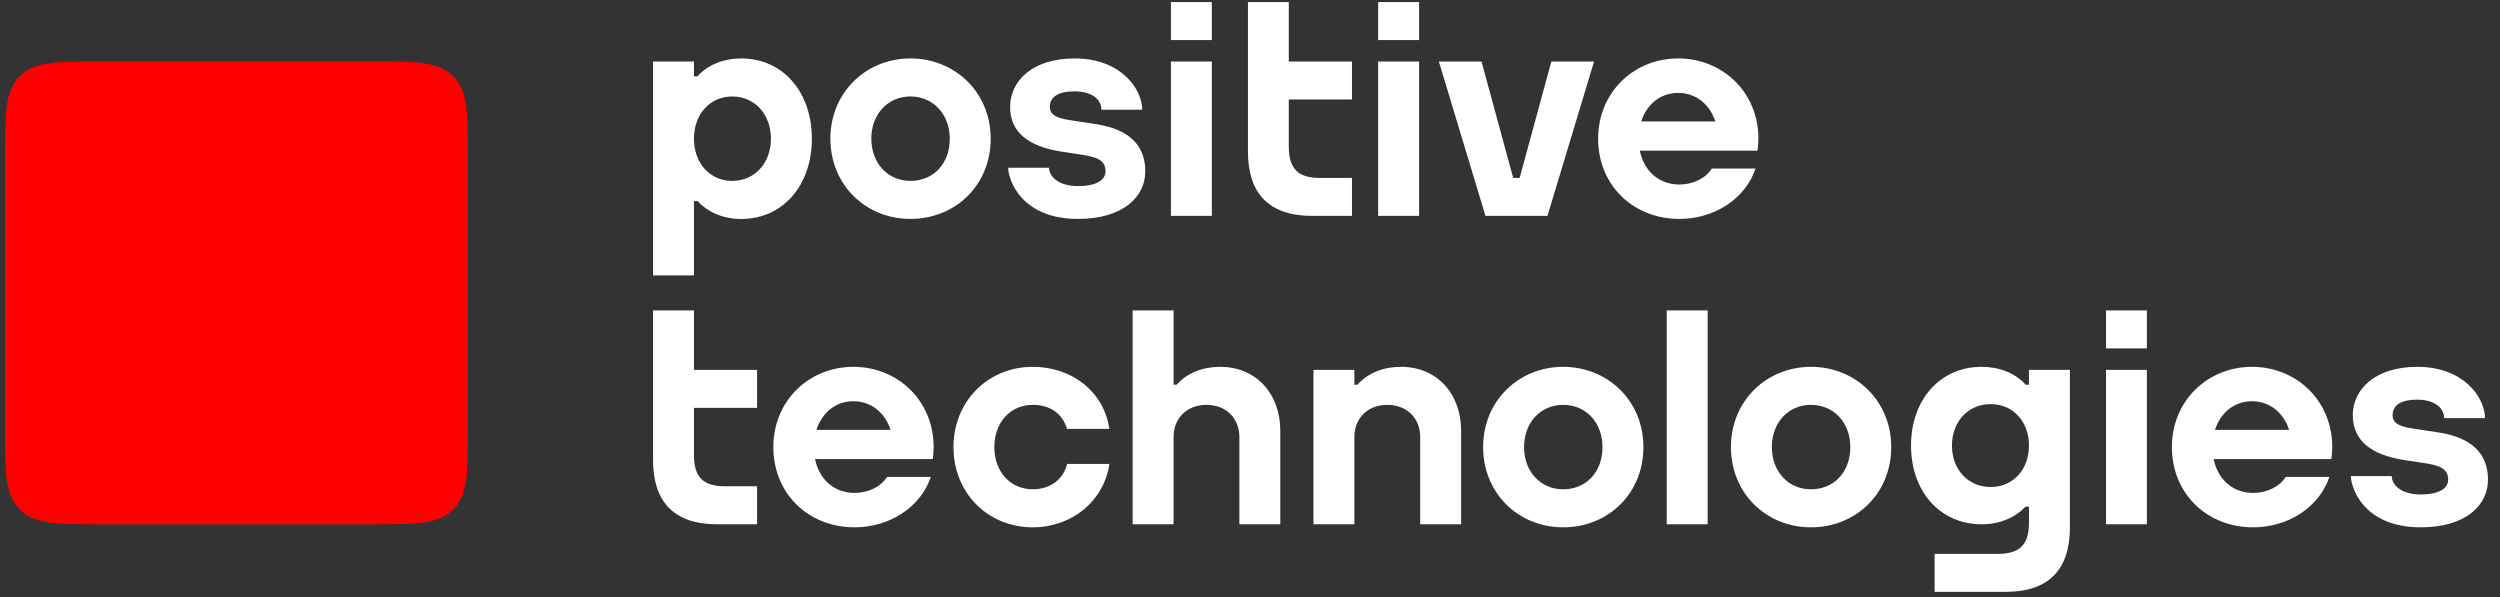
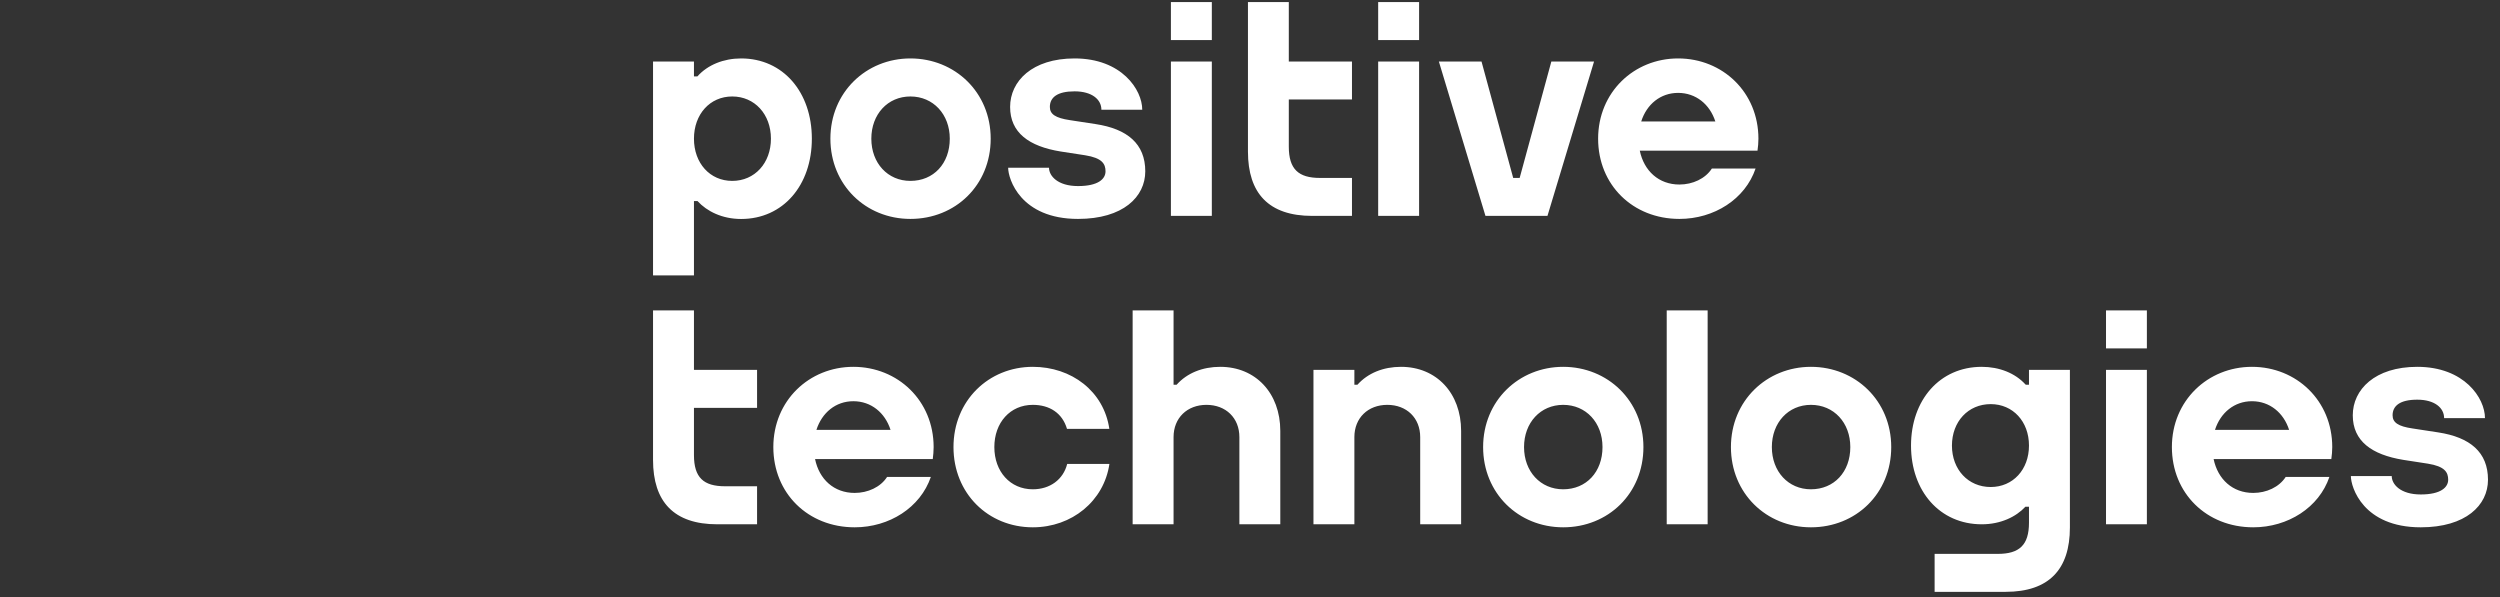
<svg xmlns="http://www.w3.org/2000/svg" width="201" height="48" viewBox="0 0 201 48" fill="none">
  <rect x="0" y="0" width="201" height="48" fill="#333333" stroke="none" />
-   <path d="M0.406 34.712C0.406 37.972 0.406 39.785 1.591 40.97C2.775 42.154 4.588 42.154 7.849 42.154H30.176C33.436 42.154 35.25 42.154 36.434 40.97C37.618 39.785 37.618 37.972 37.618 34.712V12.384C37.618 9.124 37.618 7.31 36.434 6.126C35.25 4.942 33.436 4.942 30.176 4.942H7.849C4.588 4.942 2.775 4.942 1.591 6.126C0.406 7.31 0.406 9.124 0.406 12.384V34.712Z" fill="#FF0000" />
  <path d="M88.081 9.975L86.01 9.658C84.865 9.485 84.409 9.183 84.409 8.598C84.409 7.84 84.994 7.344 86.396 7.344C87.793 7.344 88.552 7.998 88.552 8.821H91.837C91.837 7.22 90.187 4.698 86.396 4.698C82.987 4.698 81.213 6.527 81.213 8.598C81.213 10.664 82.725 11.769 85.281 12.181L87.243 12.483C88.611 12.701 88.884 13.176 88.884 13.776C88.884 14.38 88.309 14.96 86.674 14.96C85.038 14.96 84.34 14.143 84.34 13.484H81.055C81.055 14.385 82.046 17.601 86.674 17.601C90.301 17.601 92.08 15.822 92.08 13.776C92.08 11.561 90.638 10.362 88.081 9.975ZM196.036 34.765L193.965 34.448C192.82 34.28 192.364 33.973 192.364 33.388C192.364 32.635 192.949 32.134 194.346 32.134C195.748 32.134 196.507 32.793 196.507 33.616H199.792C199.792 32.01 198.137 29.493 194.346 29.493C190.942 29.493 189.163 31.322 189.163 33.388C189.163 35.459 190.679 36.559 193.236 36.975L195.198 37.278C196.561 37.496 196.834 37.971 196.834 38.571C196.834 39.17 196.259 39.755 194.629 39.755C192.993 39.755 192.295 38.938 192.295 38.274H189.01C189.01 39.18 190.001 42.396 194.629 42.396C198.256 42.396 200.035 40.617 200.035 38.571C200.035 36.356 198.593 35.157 196.036 34.765ZM160.053 39.156C161.841 39.156 163.13 37.753 163.13 35.826V35.821C163.13 33.893 161.841 32.491 160.053 32.491C158.244 32.491 156.936 33.893 156.936 35.826C156.936 37.753 158.244 39.156 160.053 39.156ZM163.13 29.736H166.42V42.411C166.42 45.766 164.75 47.584 161.247 47.584H155.543V44.532H160.622C162.352 44.532 163.13 43.828 163.13 42.025V40.741H162.842C162.084 41.559 160.845 42.153 159.334 42.153C155.955 42.153 153.646 39.483 153.646 35.826C153.646 32.164 155.955 29.493 159.334 29.493C160.741 29.493 162.02 29.999 162.842 30.905C162.847 30.91 162.862 30.92 162.872 30.93H163.13V29.736ZM112.643 29.493C111.221 29.493 109.977 29.994 109.14 30.93H108.892V29.736H105.602V42.153H108.892V35.142C108.892 33.601 109.987 32.55 111.538 32.55C113.094 32.55 114.184 33.601 114.184 35.142V42.153H117.474V34.647C117.474 31.604 115.487 29.493 112.643 29.493ZM134.004 42.153H137.294V24.954H134.004V42.153ZM178.084 34.562H184.045C183.599 33.175 182.479 32.258 181.057 32.258C179.645 32.258 178.53 33.175 178.084 34.562ZM187.513 35.945C187.513 36.272 187.483 36.589 187.439 36.901L187.449 36.911H177.975C178.312 38.531 179.496 39.631 181.161 39.631C182.221 39.631 183.242 39.166 183.772 38.343H187.285C186.448 40.81 183.946 42.396 181.161 42.396C177.405 42.396 174.62 39.656 174.62 35.945C174.62 32.214 177.504 29.493 181.057 29.493C184.634 29.493 187.513 32.214 187.513 35.945ZM169.323 42.153H172.609V29.736H169.323V42.153ZM169.323 28.012H172.609V24.954H169.323V28.012ZM148.765 35.945C148.765 33.978 147.437 32.55 145.599 32.55C143.78 32.55 142.457 33.978 142.457 35.945C142.457 37.912 143.78 39.339 145.599 39.339C147.462 39.339 148.765 37.942 148.765 35.945ZM152.055 35.945C152.055 39.676 149.221 42.396 145.599 42.396C142.001 42.396 139.167 39.656 139.167 35.945C139.167 32.214 142.046 29.493 145.599 29.493C149.176 29.493 152.055 32.214 152.055 35.945ZM128.841 35.945C128.841 33.978 127.513 32.55 125.68 32.55C123.856 32.55 122.533 33.978 122.533 35.945C122.533 37.912 123.856 39.339 125.68 39.339C127.543 39.339 128.841 37.942 128.841 35.945ZM132.131 35.945C132.131 39.676 129.302 42.396 125.68 42.396C122.077 42.396 119.243 39.656 119.243 35.945C119.243 32.214 122.122 29.493 125.68 29.493C129.252 29.493 132.131 32.214 132.131 35.945ZM55.794 24.954H52.504V36.98C52.504 40.335 54.174 42.153 57.672 42.153H60.868V39.096H58.296C56.567 39.096 55.794 38.398 55.794 36.589V32.793H60.868V29.736H55.794V24.954ZM83.037 39.339C81.218 39.339 79.945 37.912 79.945 35.945C79.945 33.978 81.218 32.55 83.037 32.55C84.394 32.55 85.415 33.215 85.787 34.483H89.191C88.75 31.451 86.144 29.493 83.037 29.493C79.484 29.493 76.66 32.214 76.66 35.945C76.66 39.656 79.439 42.396 83.037 42.396C86.183 42.396 88.76 40.28 89.196 37.302H85.802C85.484 38.556 84.419 39.339 83.037 39.339ZM98.105 29.493C96.683 29.493 95.439 29.994 94.602 30.93H94.354V24.954H91.064V42.153H94.354V35.142C94.354 33.601 95.449 32.55 97 32.55C98.556 32.55 99.646 33.601 99.646 35.142V42.153H102.936V34.647C102.936 31.604 100.949 29.493 98.105 29.493ZM65.64 34.562H71.6C71.155 33.175 70.035 32.258 68.608 32.258C67.195 32.258 66.086 33.175 65.64 34.562ZM75.064 35.945C75.064 36.272 75.034 36.589 74.995 36.901L75 36.911H65.531C65.863 38.531 67.047 39.631 68.717 39.631C69.772 39.631 70.798 39.166 71.323 38.343H74.841C73.999 40.81 71.501 42.396 68.717 42.396C64.961 42.396 62.176 39.656 62.176 35.945C62.176 32.214 65.055 29.493 68.608 29.493C72.185 29.493 75.064 32.214 75.064 35.945ZM108.699 14.306H106.127C104.398 14.306 103.62 13.603 103.62 11.794V7.998H108.699V4.946H103.62V0.165H100.335V12.185C100.335 15.54 102.005 17.358 105.503 17.358H108.699V14.306ZM58.871 7.756C57.077 7.756 55.794 9.188 55.794 11.15C55.794 13.117 57.077 14.544 58.871 14.544C60.675 14.544 61.983 13.117 61.983 11.15C61.983 9.188 60.675 7.756 58.871 7.756ZM55.794 22.14H52.504V4.946H55.794V6.14H56.077V6.135C56.899 5.214 58.182 4.698 59.585 4.698C62.969 4.698 65.273 7.419 65.273 11.15C65.273 14.886 62.969 17.606 59.585 17.606C58.073 17.606 56.84 16.997 56.077 16.164H55.794V22.14ZM131.953 9.767H137.914C137.468 8.38 136.343 7.468 134.921 7.468C133.508 7.468 132.394 8.38 131.953 9.767ZM128.489 11.15C128.489 7.419 131.368 4.698 134.921 4.698C138.498 4.698 141.377 7.419 141.377 11.15C141.377 11.482 141.347 11.799 141.303 12.106L141.313 12.116H131.839C132.176 13.736 133.36 14.836 135.025 14.836C136.085 14.836 137.106 14.371 137.636 13.548H141.149C140.312 16.016 137.809 17.601 135.025 17.601C131.274 17.601 128.489 14.861 128.489 11.15ZM114.095 4.946H110.805V17.358H114.095V4.946ZM114.095 0.165H110.805V3.222H114.095V0.165ZM97.431 4.946H94.141V17.358H97.431V4.946ZM97.431 0.165H94.141V3.222H97.431V0.165ZM70.055 11.15C70.055 13.117 71.373 14.544 73.196 14.544C75.059 14.544 76.362 13.152 76.362 11.15C76.362 9.188 75.029 7.756 73.196 7.756C71.373 7.756 70.055 9.188 70.055 11.15ZM66.764 11.15C66.764 7.419 69.643 4.698 73.196 4.698C76.774 4.698 79.652 7.419 79.652 11.15C79.652 14.886 76.818 17.601 73.196 17.601C69.599 17.601 66.764 14.861 66.764 11.15ZM119.431 17.358L115.685 4.946H119.114L121.661 14.306H122.181L124.728 4.946H128.162L124.416 17.358H119.431Z" fill="white" />
</svg>